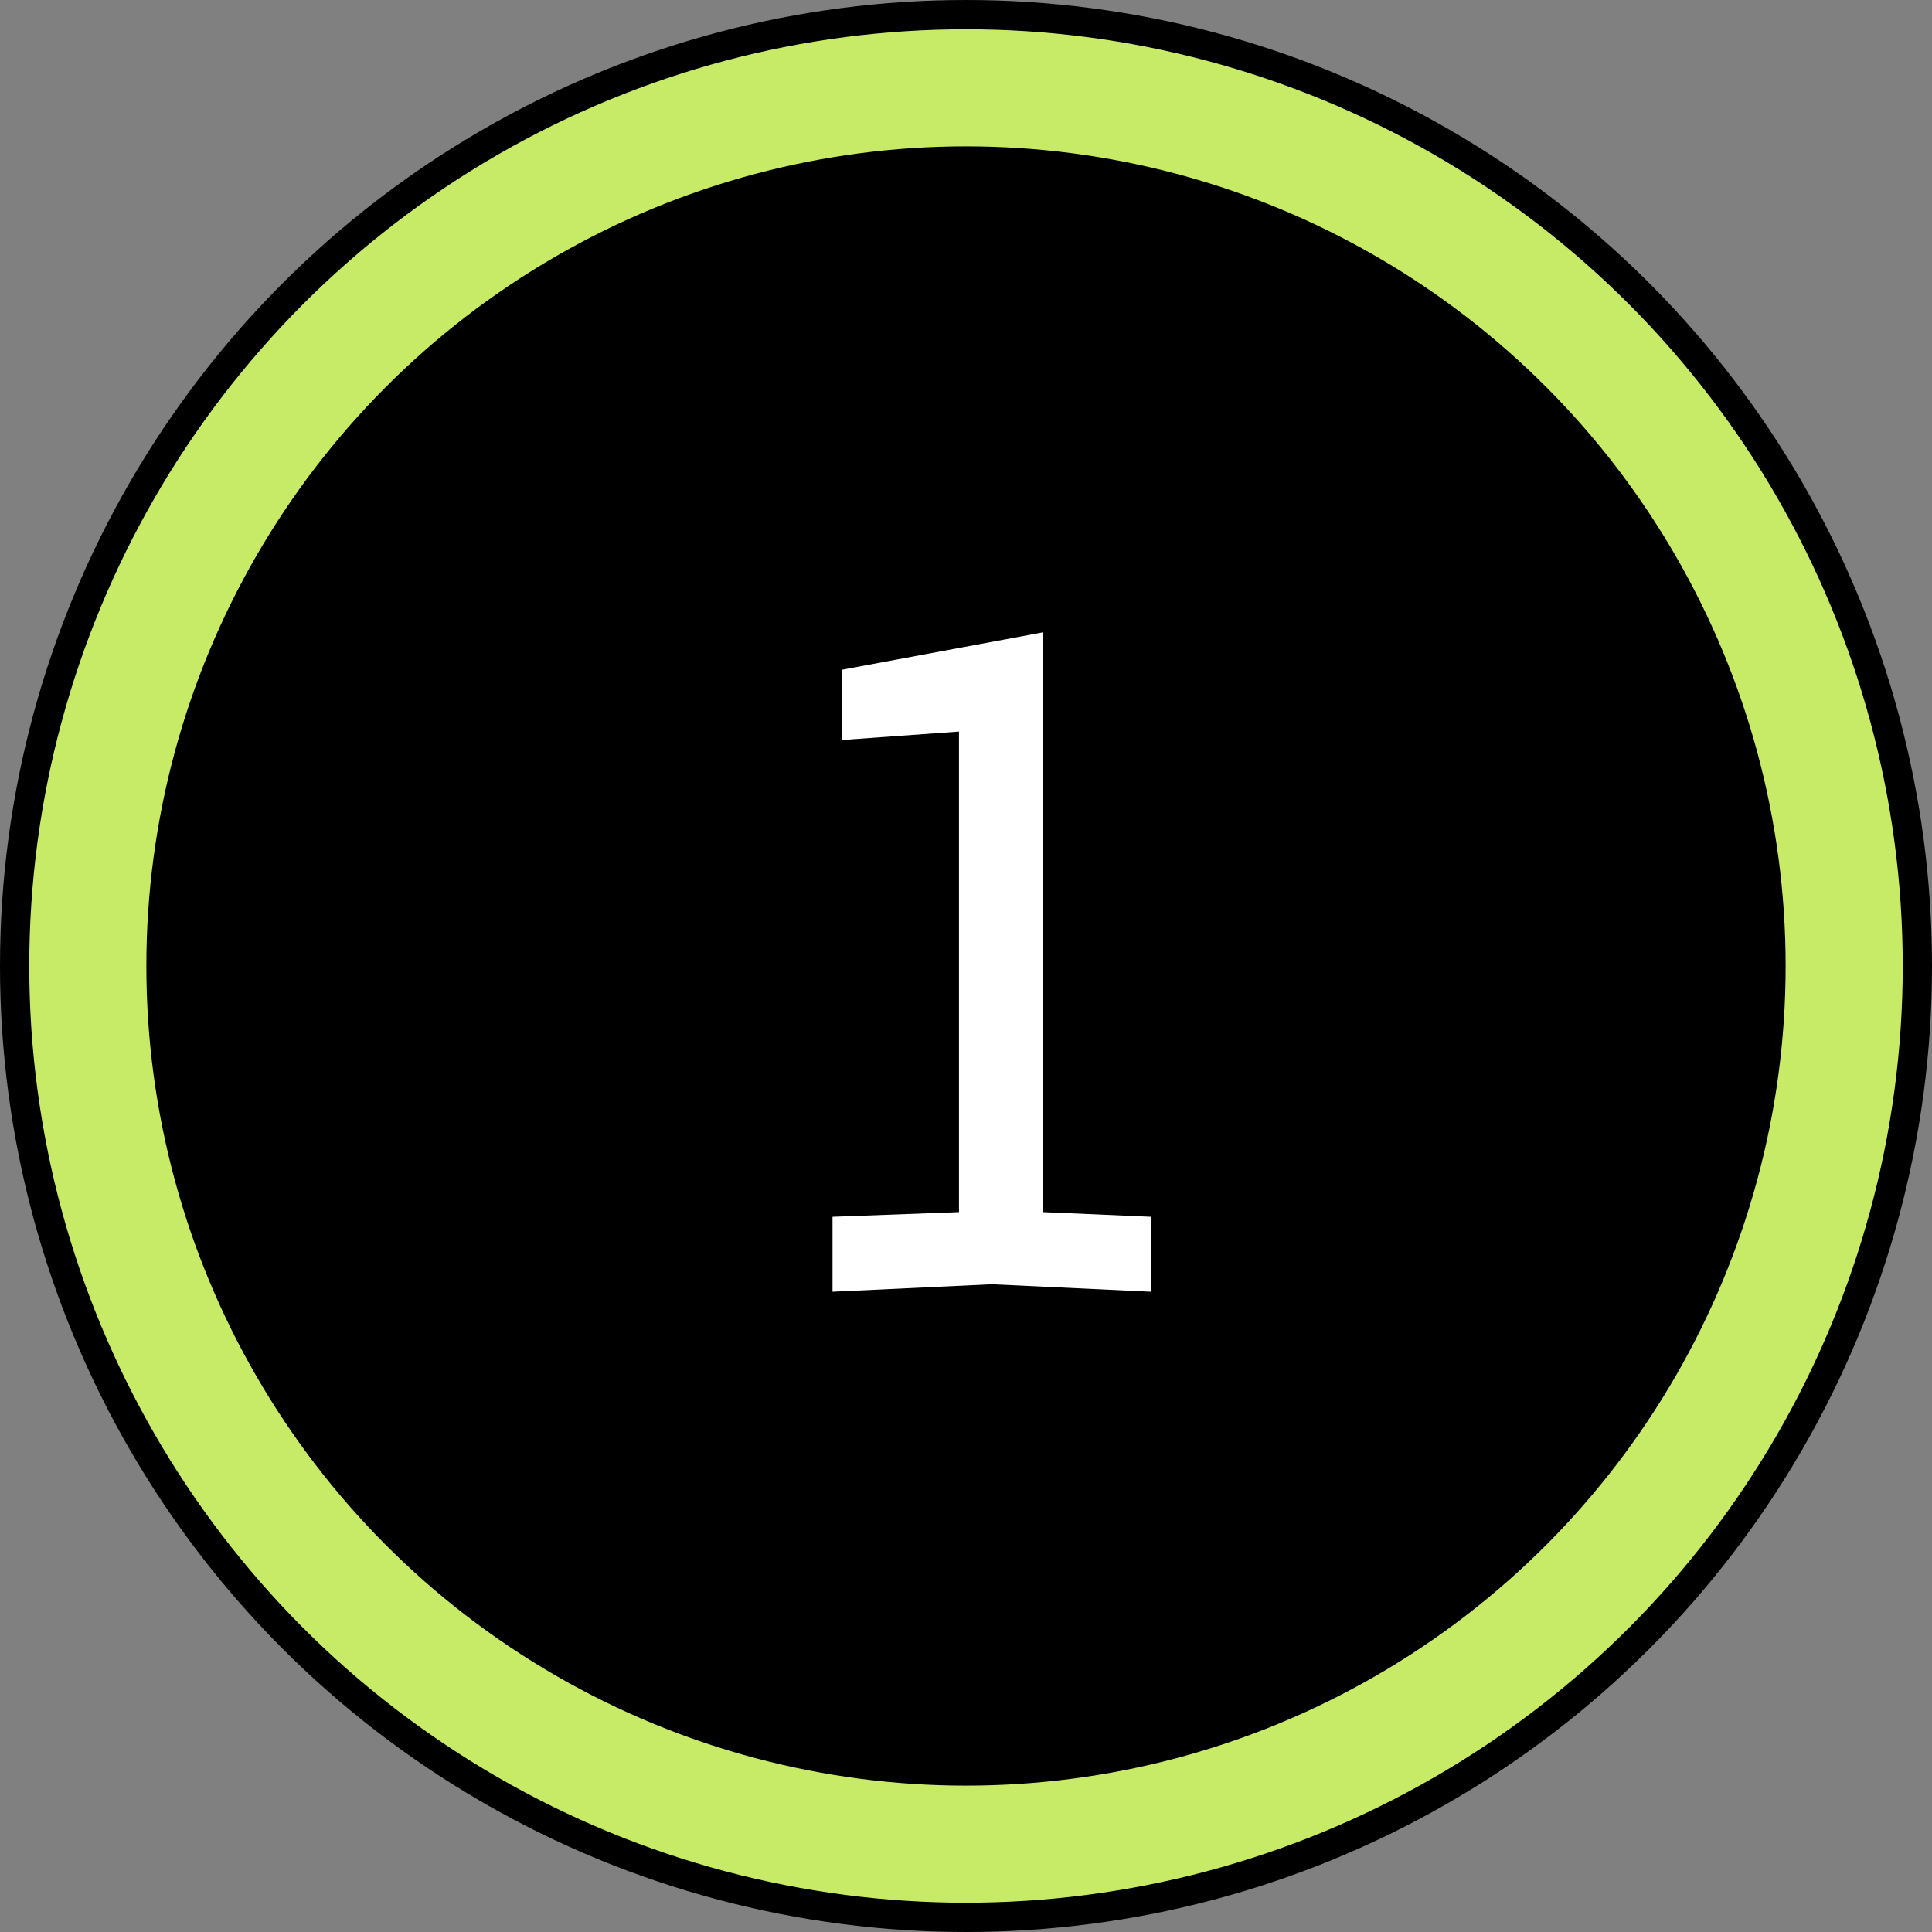
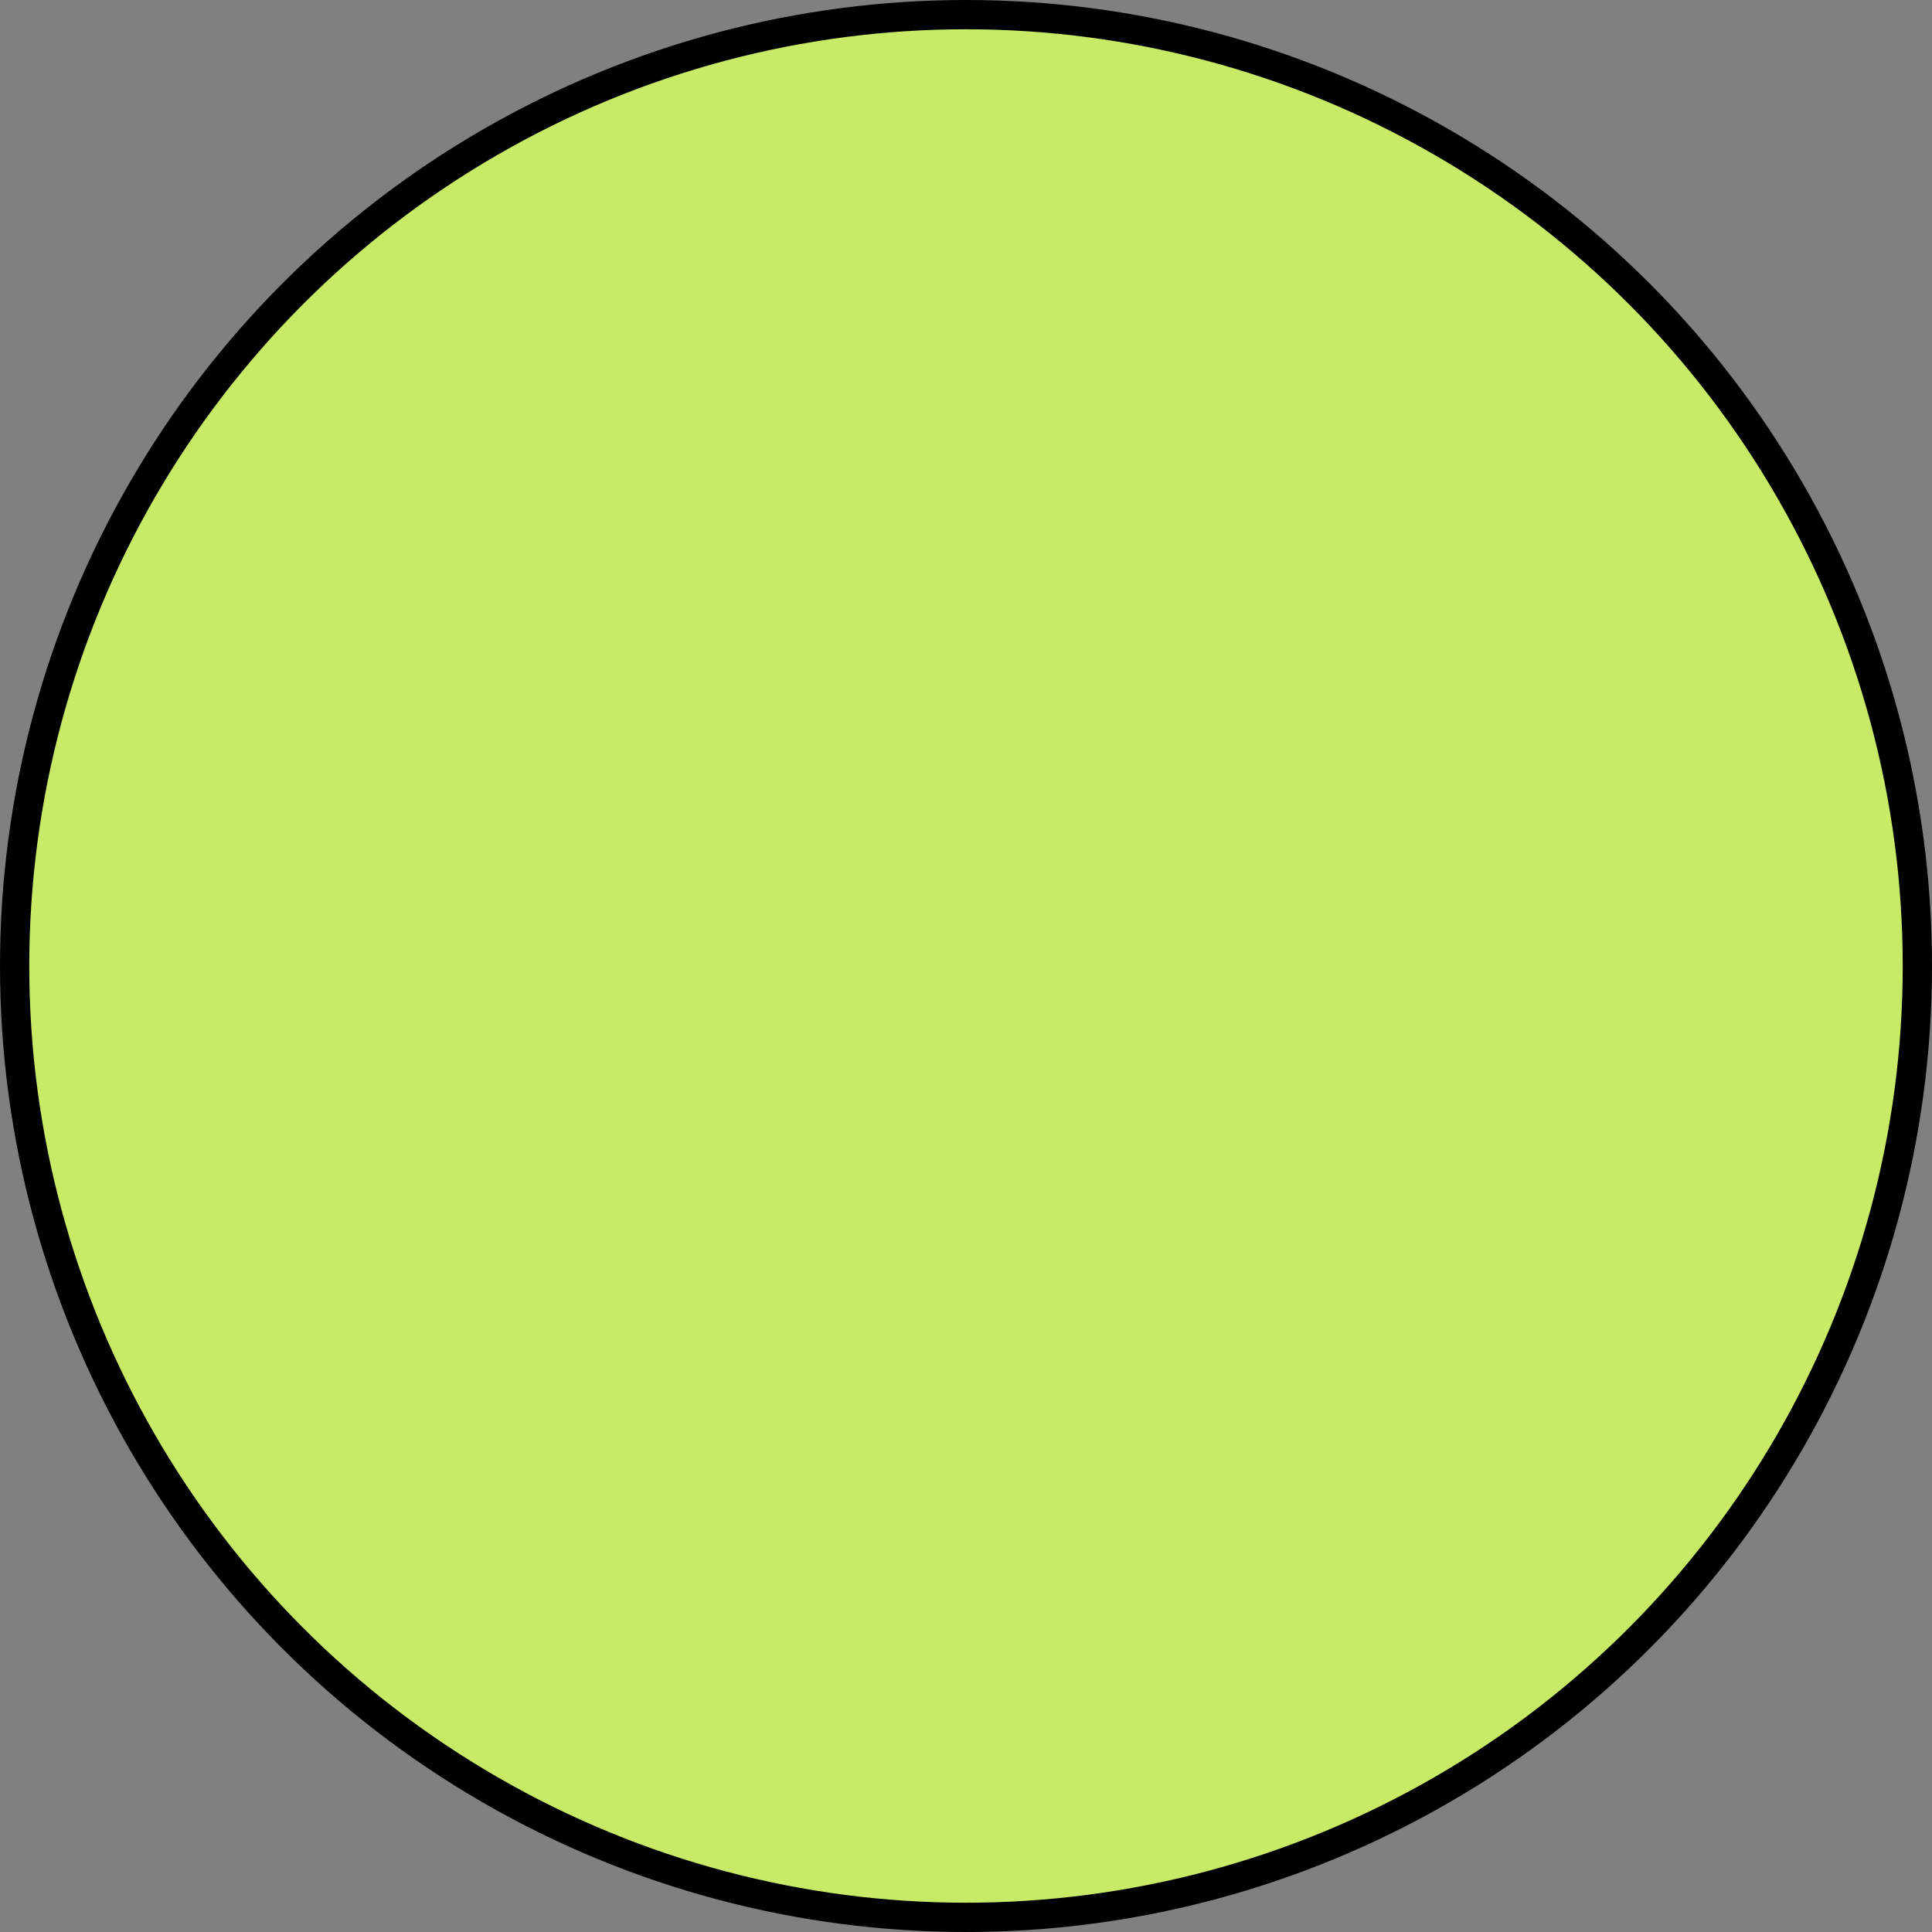
<svg xmlns="http://www.w3.org/2000/svg" width="66" height="66" viewBox="0 0 66 66" fill="none">
  <rect x="0" y="0" width="66" height="66" fill="#808080" stroke="none" />
  <circle cx="33" cy="33" r="32.5" fill="#C8EB67" stroke="black" />
-   <circle cx="33" cy="33" r="28" fill="black" />
-   <path d="M28.44 44.128V41.568L32.76 41.408V24.992L28.76 25.28V22.88L35.64 21.6V41.408L39.32 41.568V44.128L33.88 43.872L28.44 44.128Z" fill="white" />
</svg>